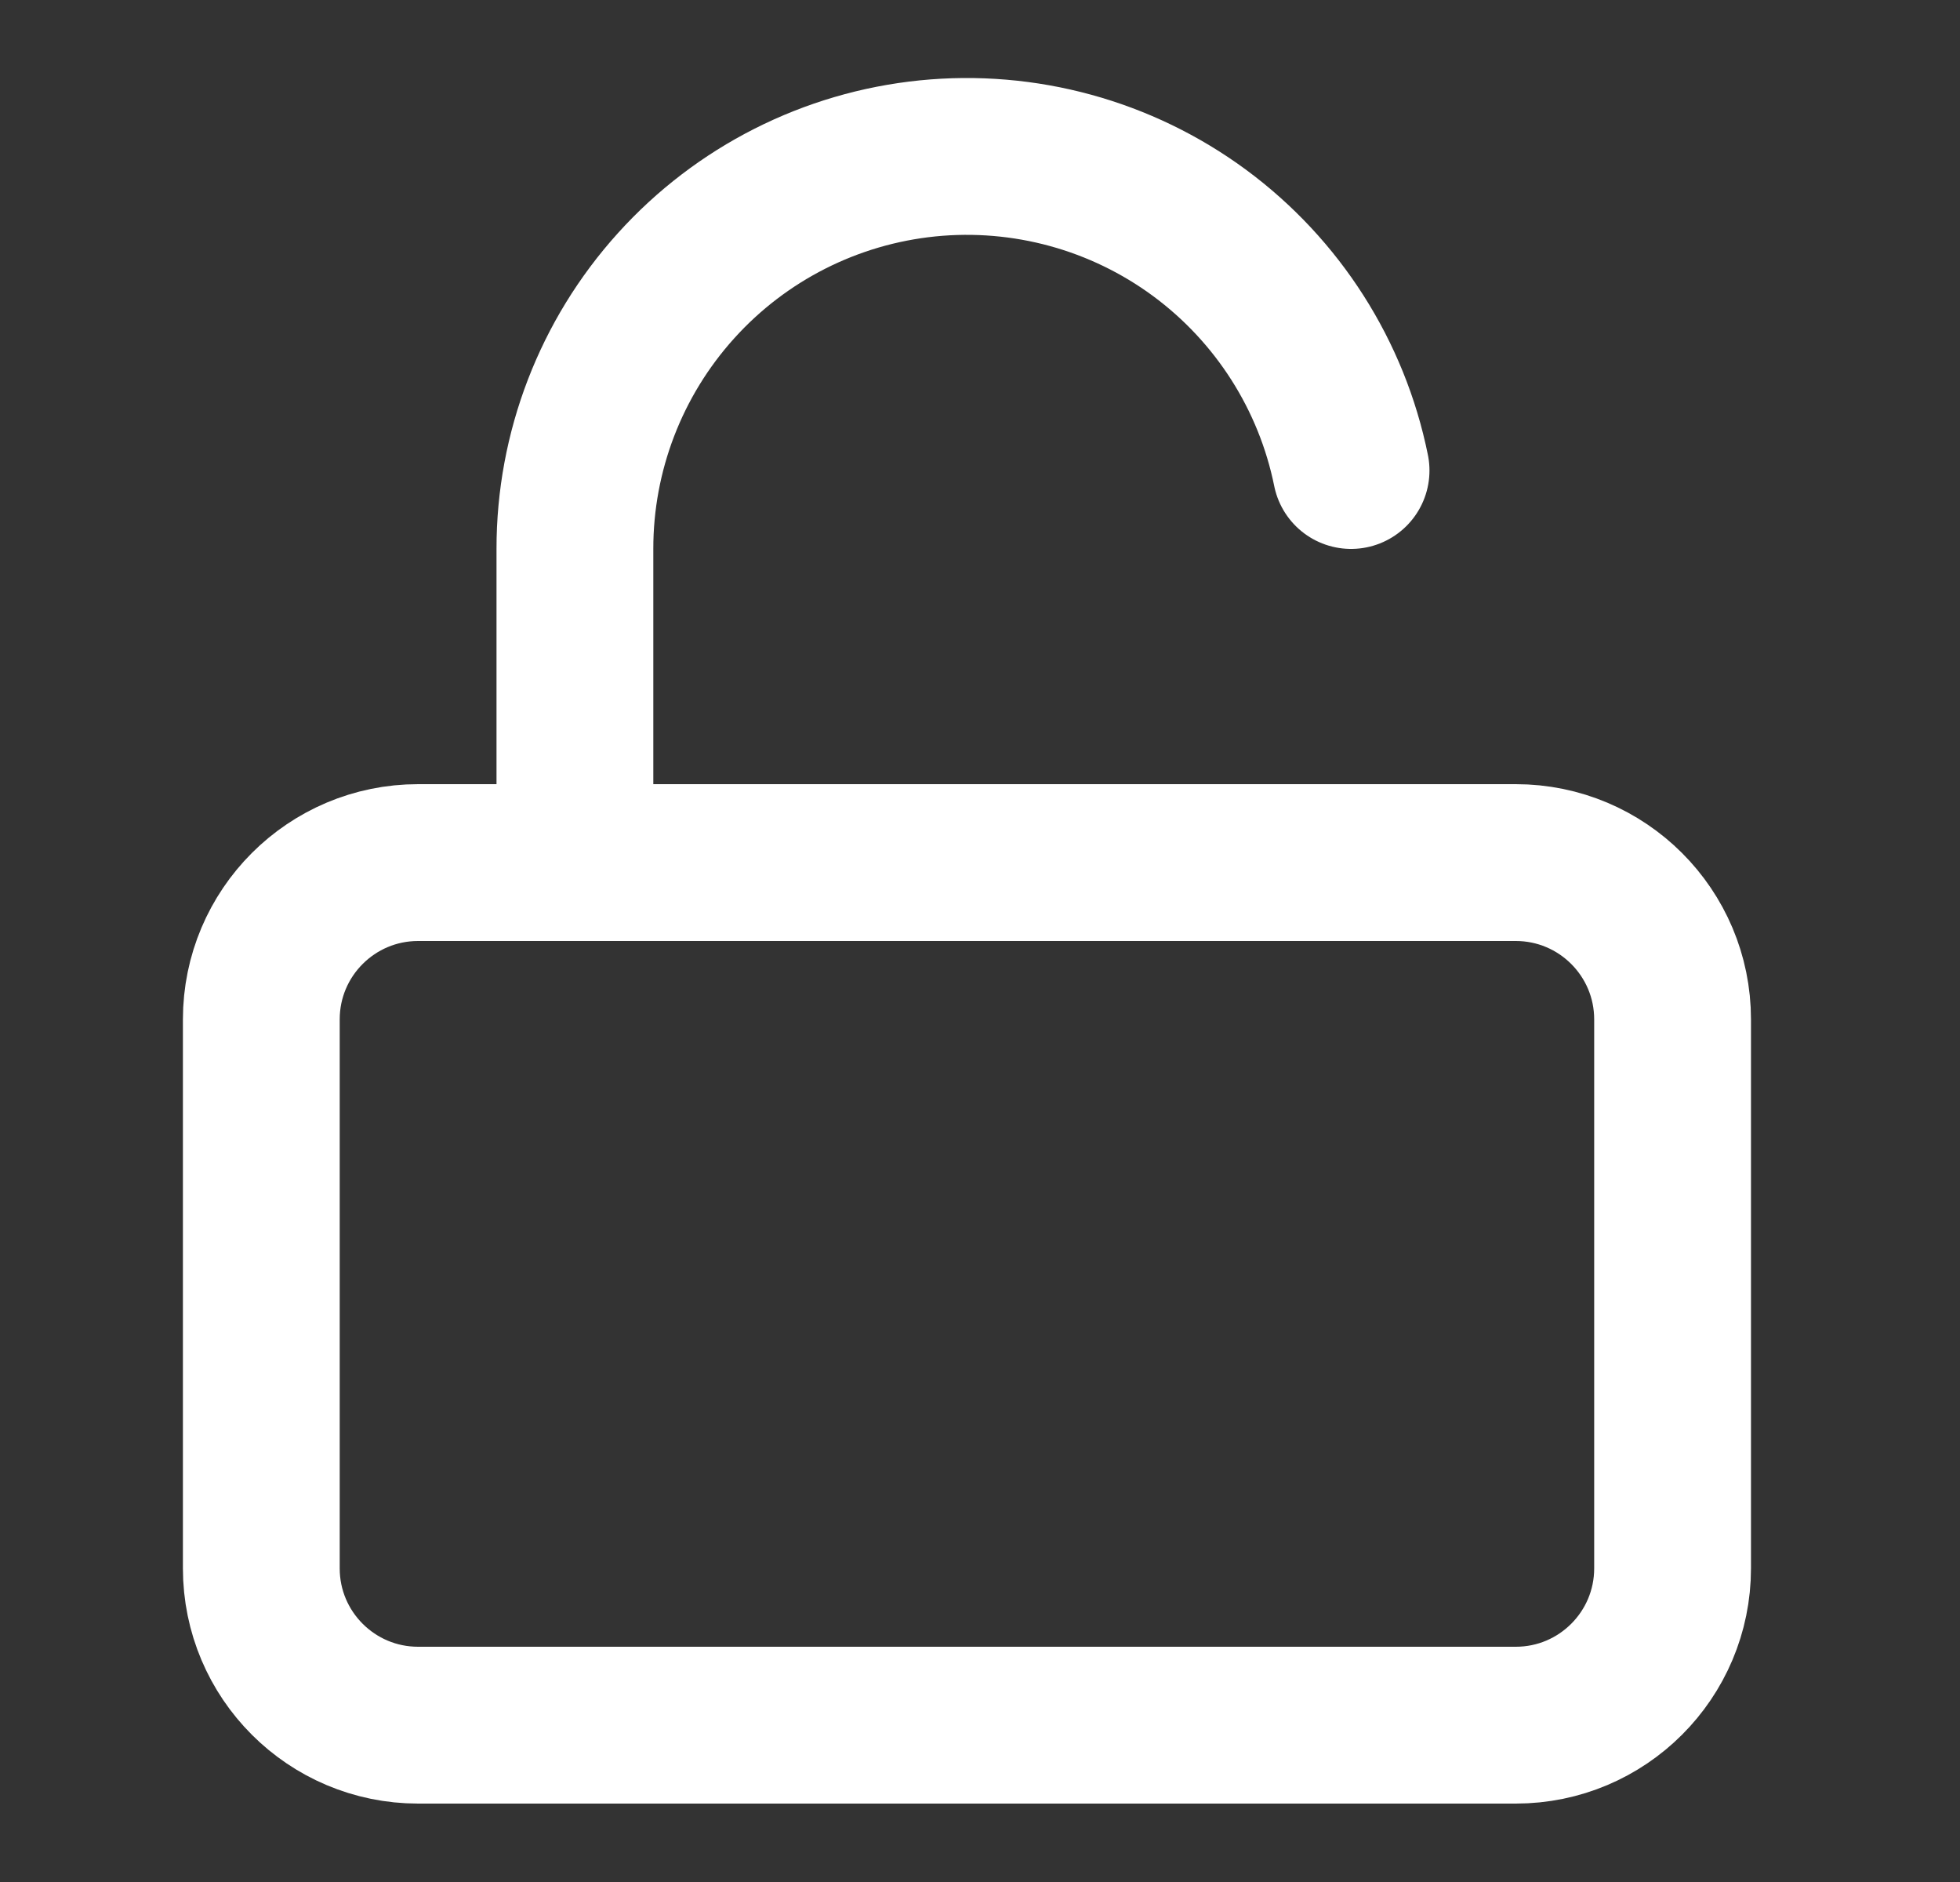
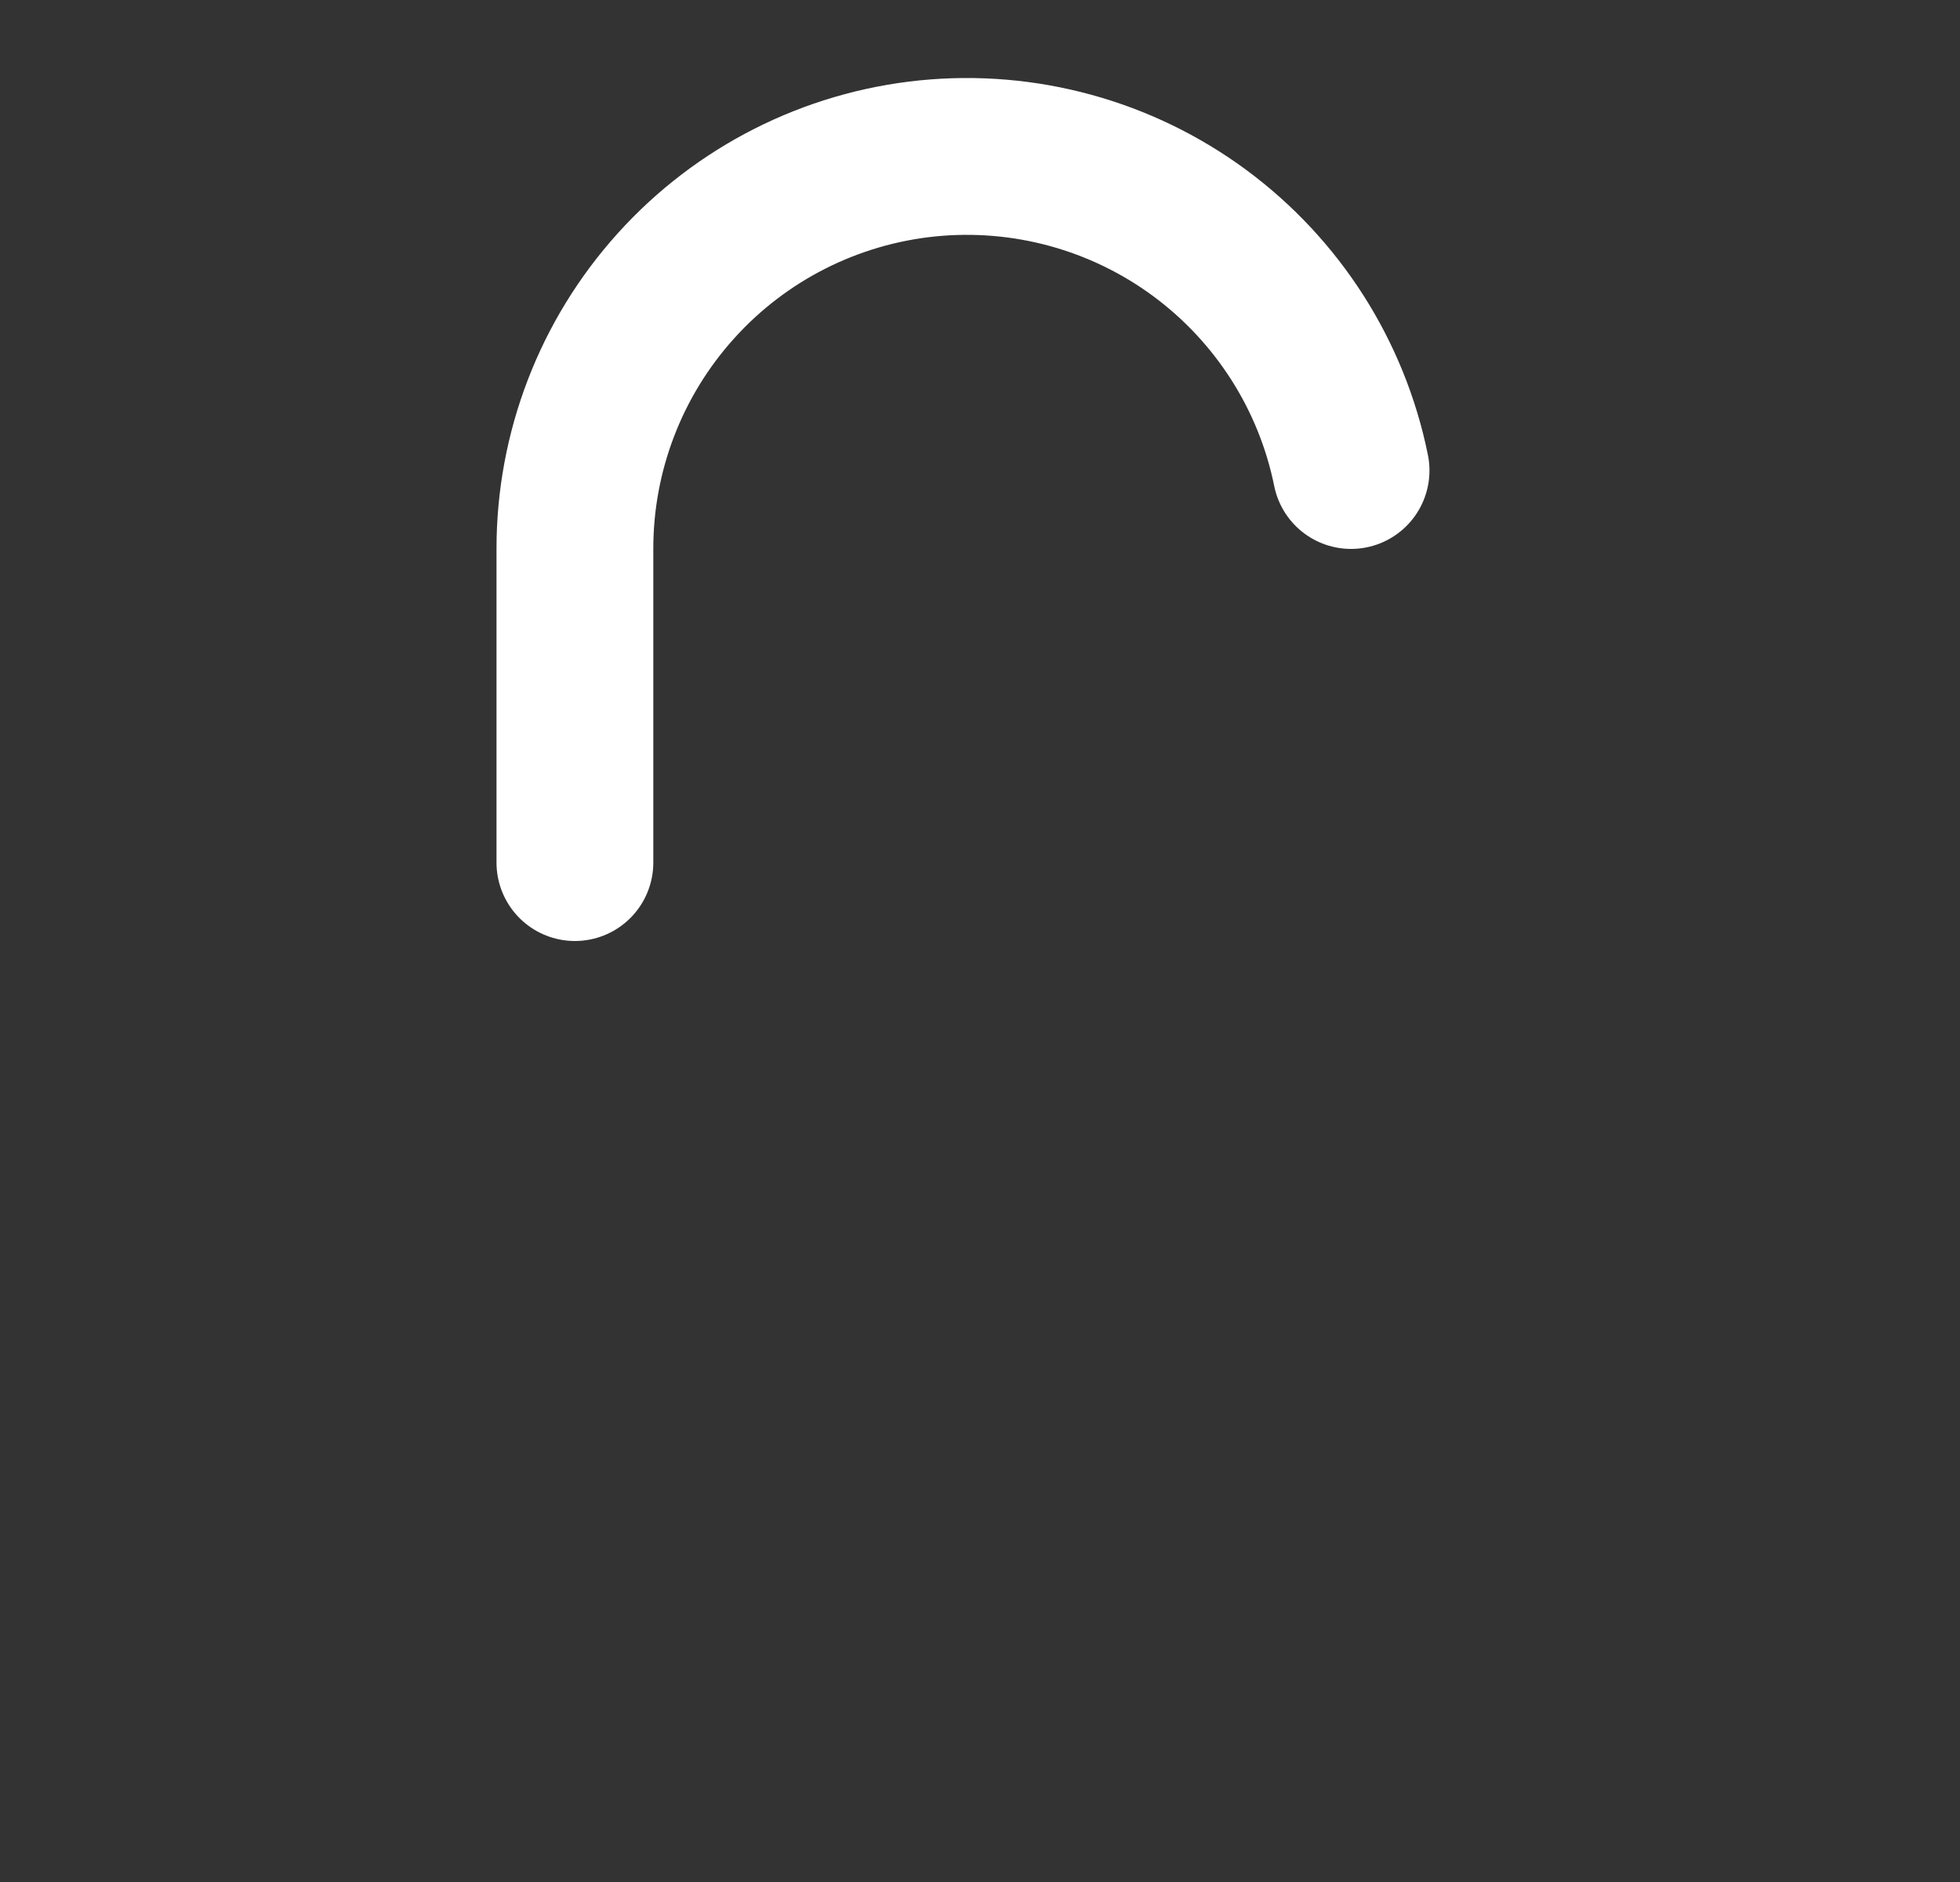
<svg xmlns="http://www.w3.org/2000/svg" width="25" height="24" viewBox="0 0 25 24" fill="none">
  <rect x="0" y="0" width="25" height="24" fill="#333333" stroke="none" />
-   <path d="M19.334 11H5.333C4.229 11 3.333 11.895 3.333 13V20C3.333 21.105 4.229 22 5.333 22H19.334C20.438 22 21.334 21.105 21.334 20V13C21.334 11.895 20.438 11 19.334 11Z" stroke="white" stroke-width="2" stroke-linecap="round" stroke-linejoin="round" />
  <path d="M7.333 11V7C7.332 5.76 7.792 4.564 8.623 3.644C9.454 2.723 10.597 2.145 11.831 2.02C13.065 1.896 14.301 2.234 15.299 2.969C16.297 3.705 16.987 4.785 17.233 6" stroke="white" stroke-width="2" stroke-linecap="round" stroke-linejoin="round" />
</svg>